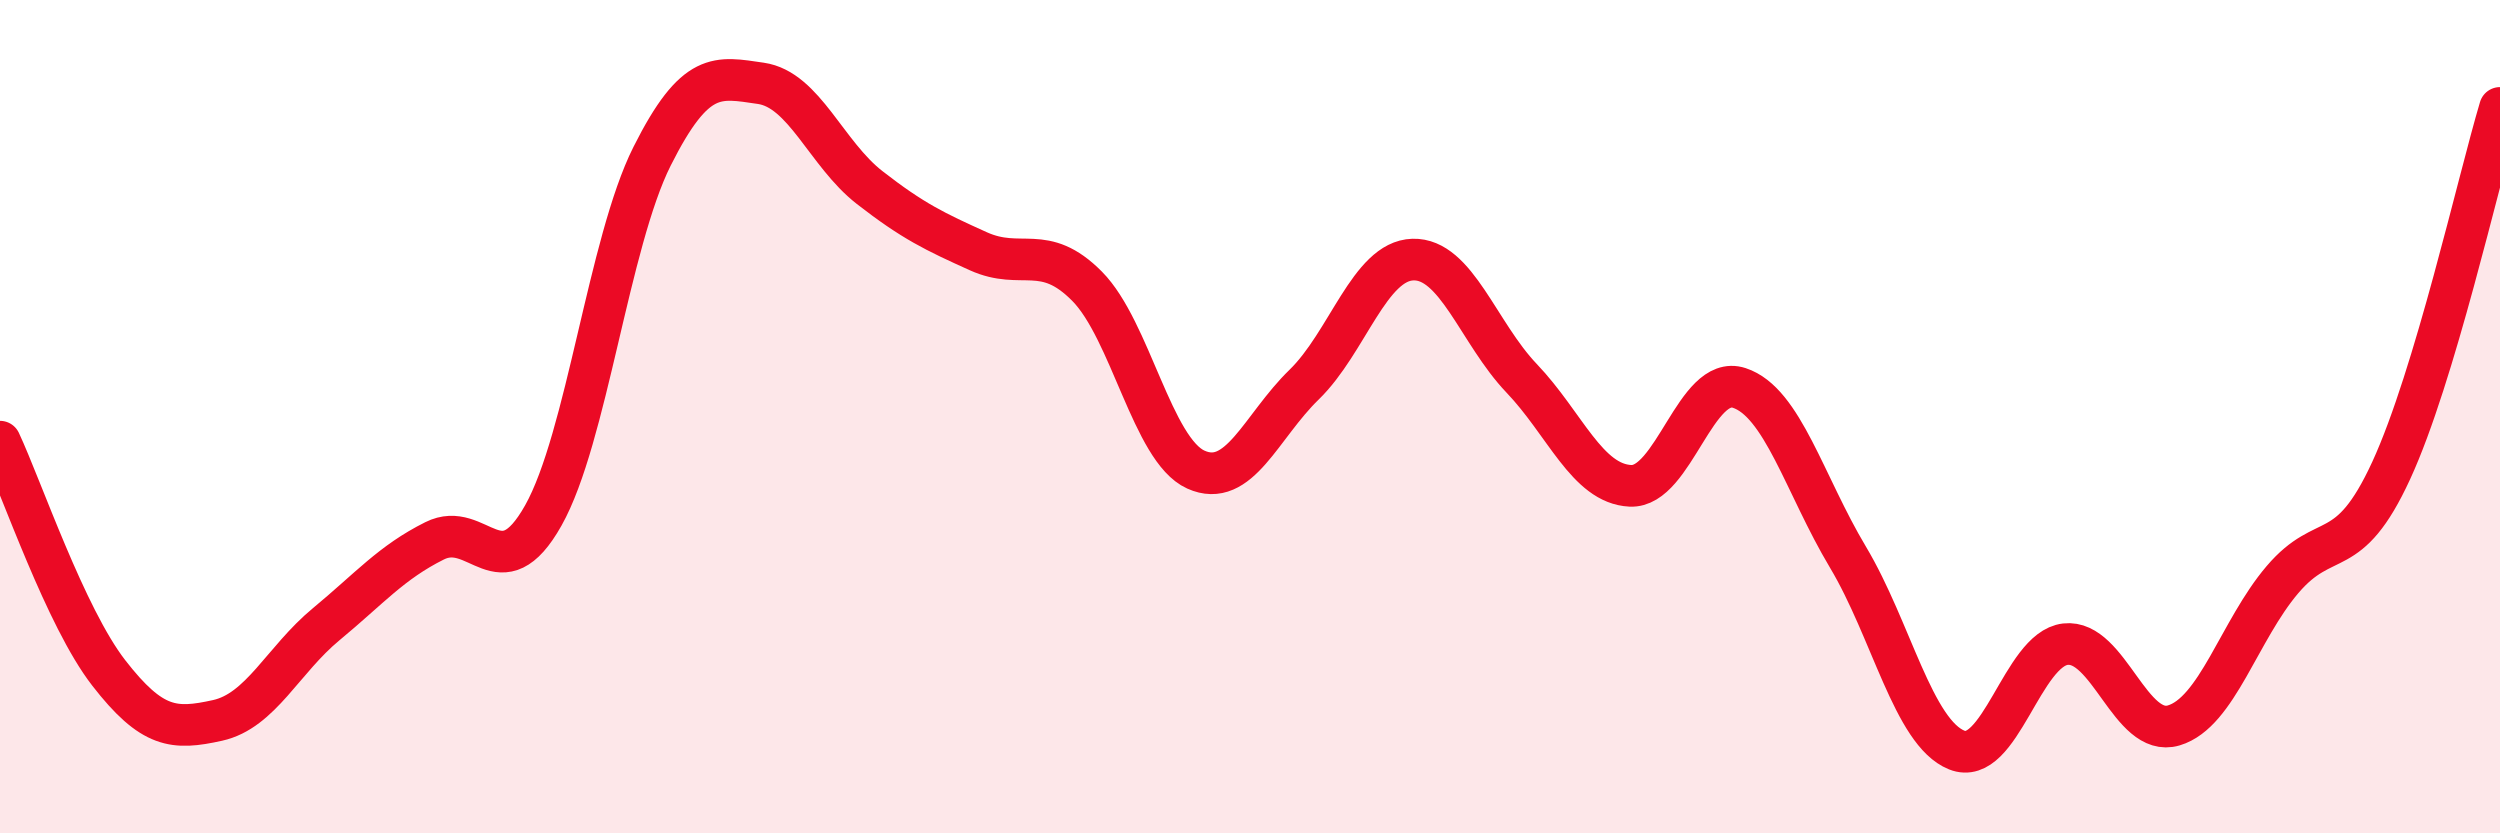
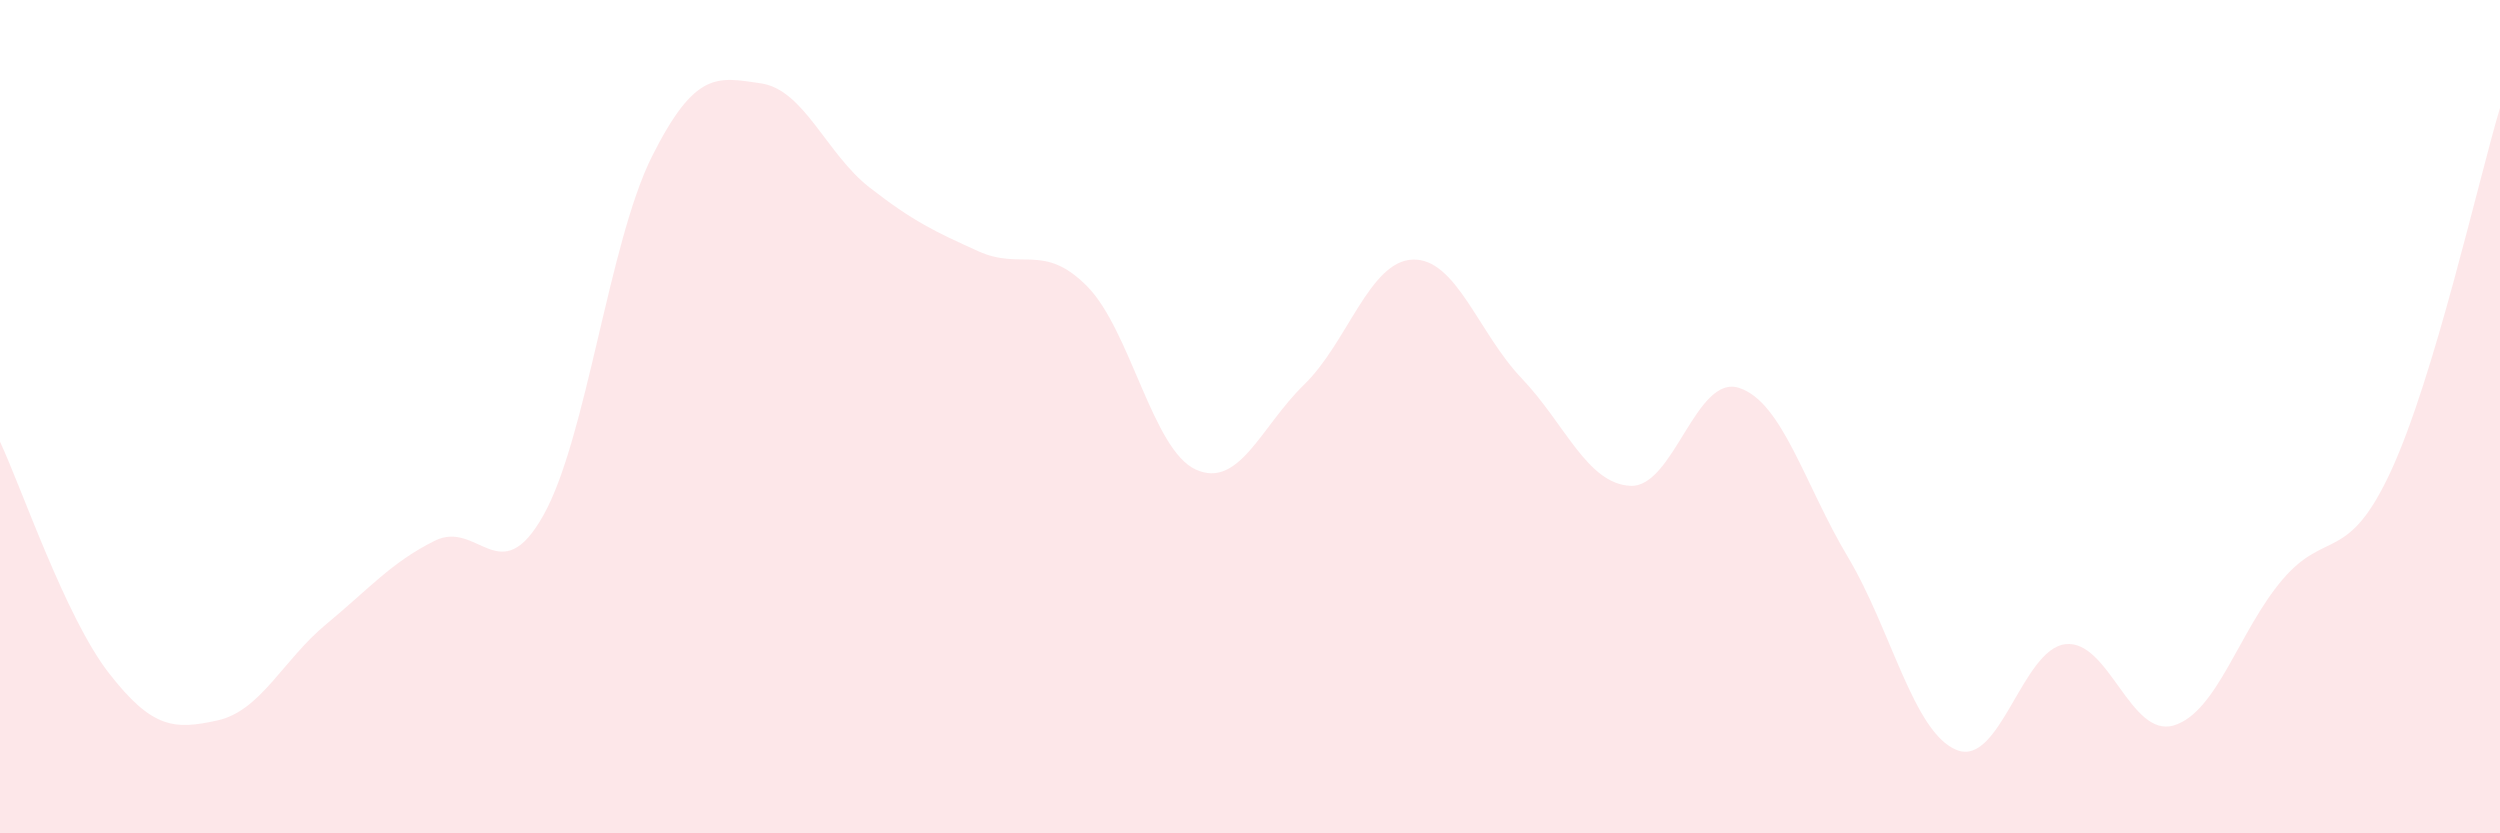
<svg xmlns="http://www.w3.org/2000/svg" width="60" height="20" viewBox="0 0 60 20">
  <path d="M 0,10.6 C 0.52,11.71 1.57,14.81 2.61,16.15 C 3.65,17.49 4.18,17.52 5.22,17.29 C 6.26,17.06 6.79,15.84 7.83,14.98 C 8.87,14.12 9.39,13.5 10.43,12.98 C 11.47,12.46 12,14.22 13.04,12.37 C 14.08,10.52 14.61,5.82 15.65,3.75 C 16.69,1.68 17.22,1.85 18.26,2 C 19.3,2.15 19.83,3.69 20.87,4.5 C 21.91,5.31 22.44,5.56 23.48,6.03 C 24.52,6.5 25.05,5.82 26.09,6.87 C 27.13,7.92 27.66,10.8 28.7,11.27 C 29.74,11.74 30.26,10.24 31.3,9.23 C 32.34,8.22 32.87,6.26 33.91,6.23 C 34.95,6.2 35.48,7.99 36.52,9.08 C 37.56,10.17 38.09,11.61 39.13,11.66 C 40.17,11.71 40.7,8.97 41.74,9.31 C 42.78,9.65 43.31,11.63 44.35,13.37 C 45.39,15.11 45.92,17.58 46.96,18 C 48,18.42 48.53,15.58 49.57,15.46 C 50.61,15.34 51.13,17.72 52.17,17.41 C 53.21,17.1 53.74,15.13 54.78,13.91 C 55.82,12.69 56.35,13.55 57.39,11.29 C 58.43,9.03 59.48,4.33 60,2.59L60 20L0 20Z" fill="#EB0A25" opacity="0.1" stroke-linecap="round" stroke-linejoin="round" />
-   <path d="M 0,10.6 C 0.52,11.71 1.57,14.81 2.61,16.15 C 3.65,17.49 4.18,17.52 5.22,17.29 C 6.26,17.06 6.79,15.84 7.83,14.98 C 8.87,14.12 9.39,13.5 10.43,12.98 C 11.47,12.46 12,14.22 13.04,12.37 C 14.08,10.52 14.61,5.82 15.65,3.75 C 16.69,1.68 17.22,1.85 18.26,2 C 19.3,2.15 19.83,3.69 20.87,4.5 C 21.91,5.31 22.44,5.56 23.48,6.03 C 24.52,6.5 25.05,5.82 26.09,6.87 C 27.13,7.92 27.66,10.8 28.7,11.27 C 29.74,11.74 30.26,10.24 31.3,9.23 C 32.34,8.22 32.87,6.26 33.91,6.23 C 34.95,6.2 35.48,7.99 36.52,9.08 C 37.56,10.17 38.09,11.61 39.13,11.66 C 40.17,11.71 40.7,8.97 41.74,9.31 C 42.78,9.65 43.31,11.63 44.35,13.37 C 45.39,15.11 45.92,17.58 46.96,18 C 48,18.42 48.53,15.58 49.57,15.46 C 50.61,15.34 51.13,17.72 52.17,17.41 C 53.21,17.1 53.74,15.13 54.78,13.91 C 55.82,12.69 56.35,13.55 57.39,11.29 C 58.43,9.03 59.48,4.33 60,2.59" stroke="#EB0A25" stroke-width="1" fill="none" stroke-linecap="round" stroke-linejoin="round" />
</svg>